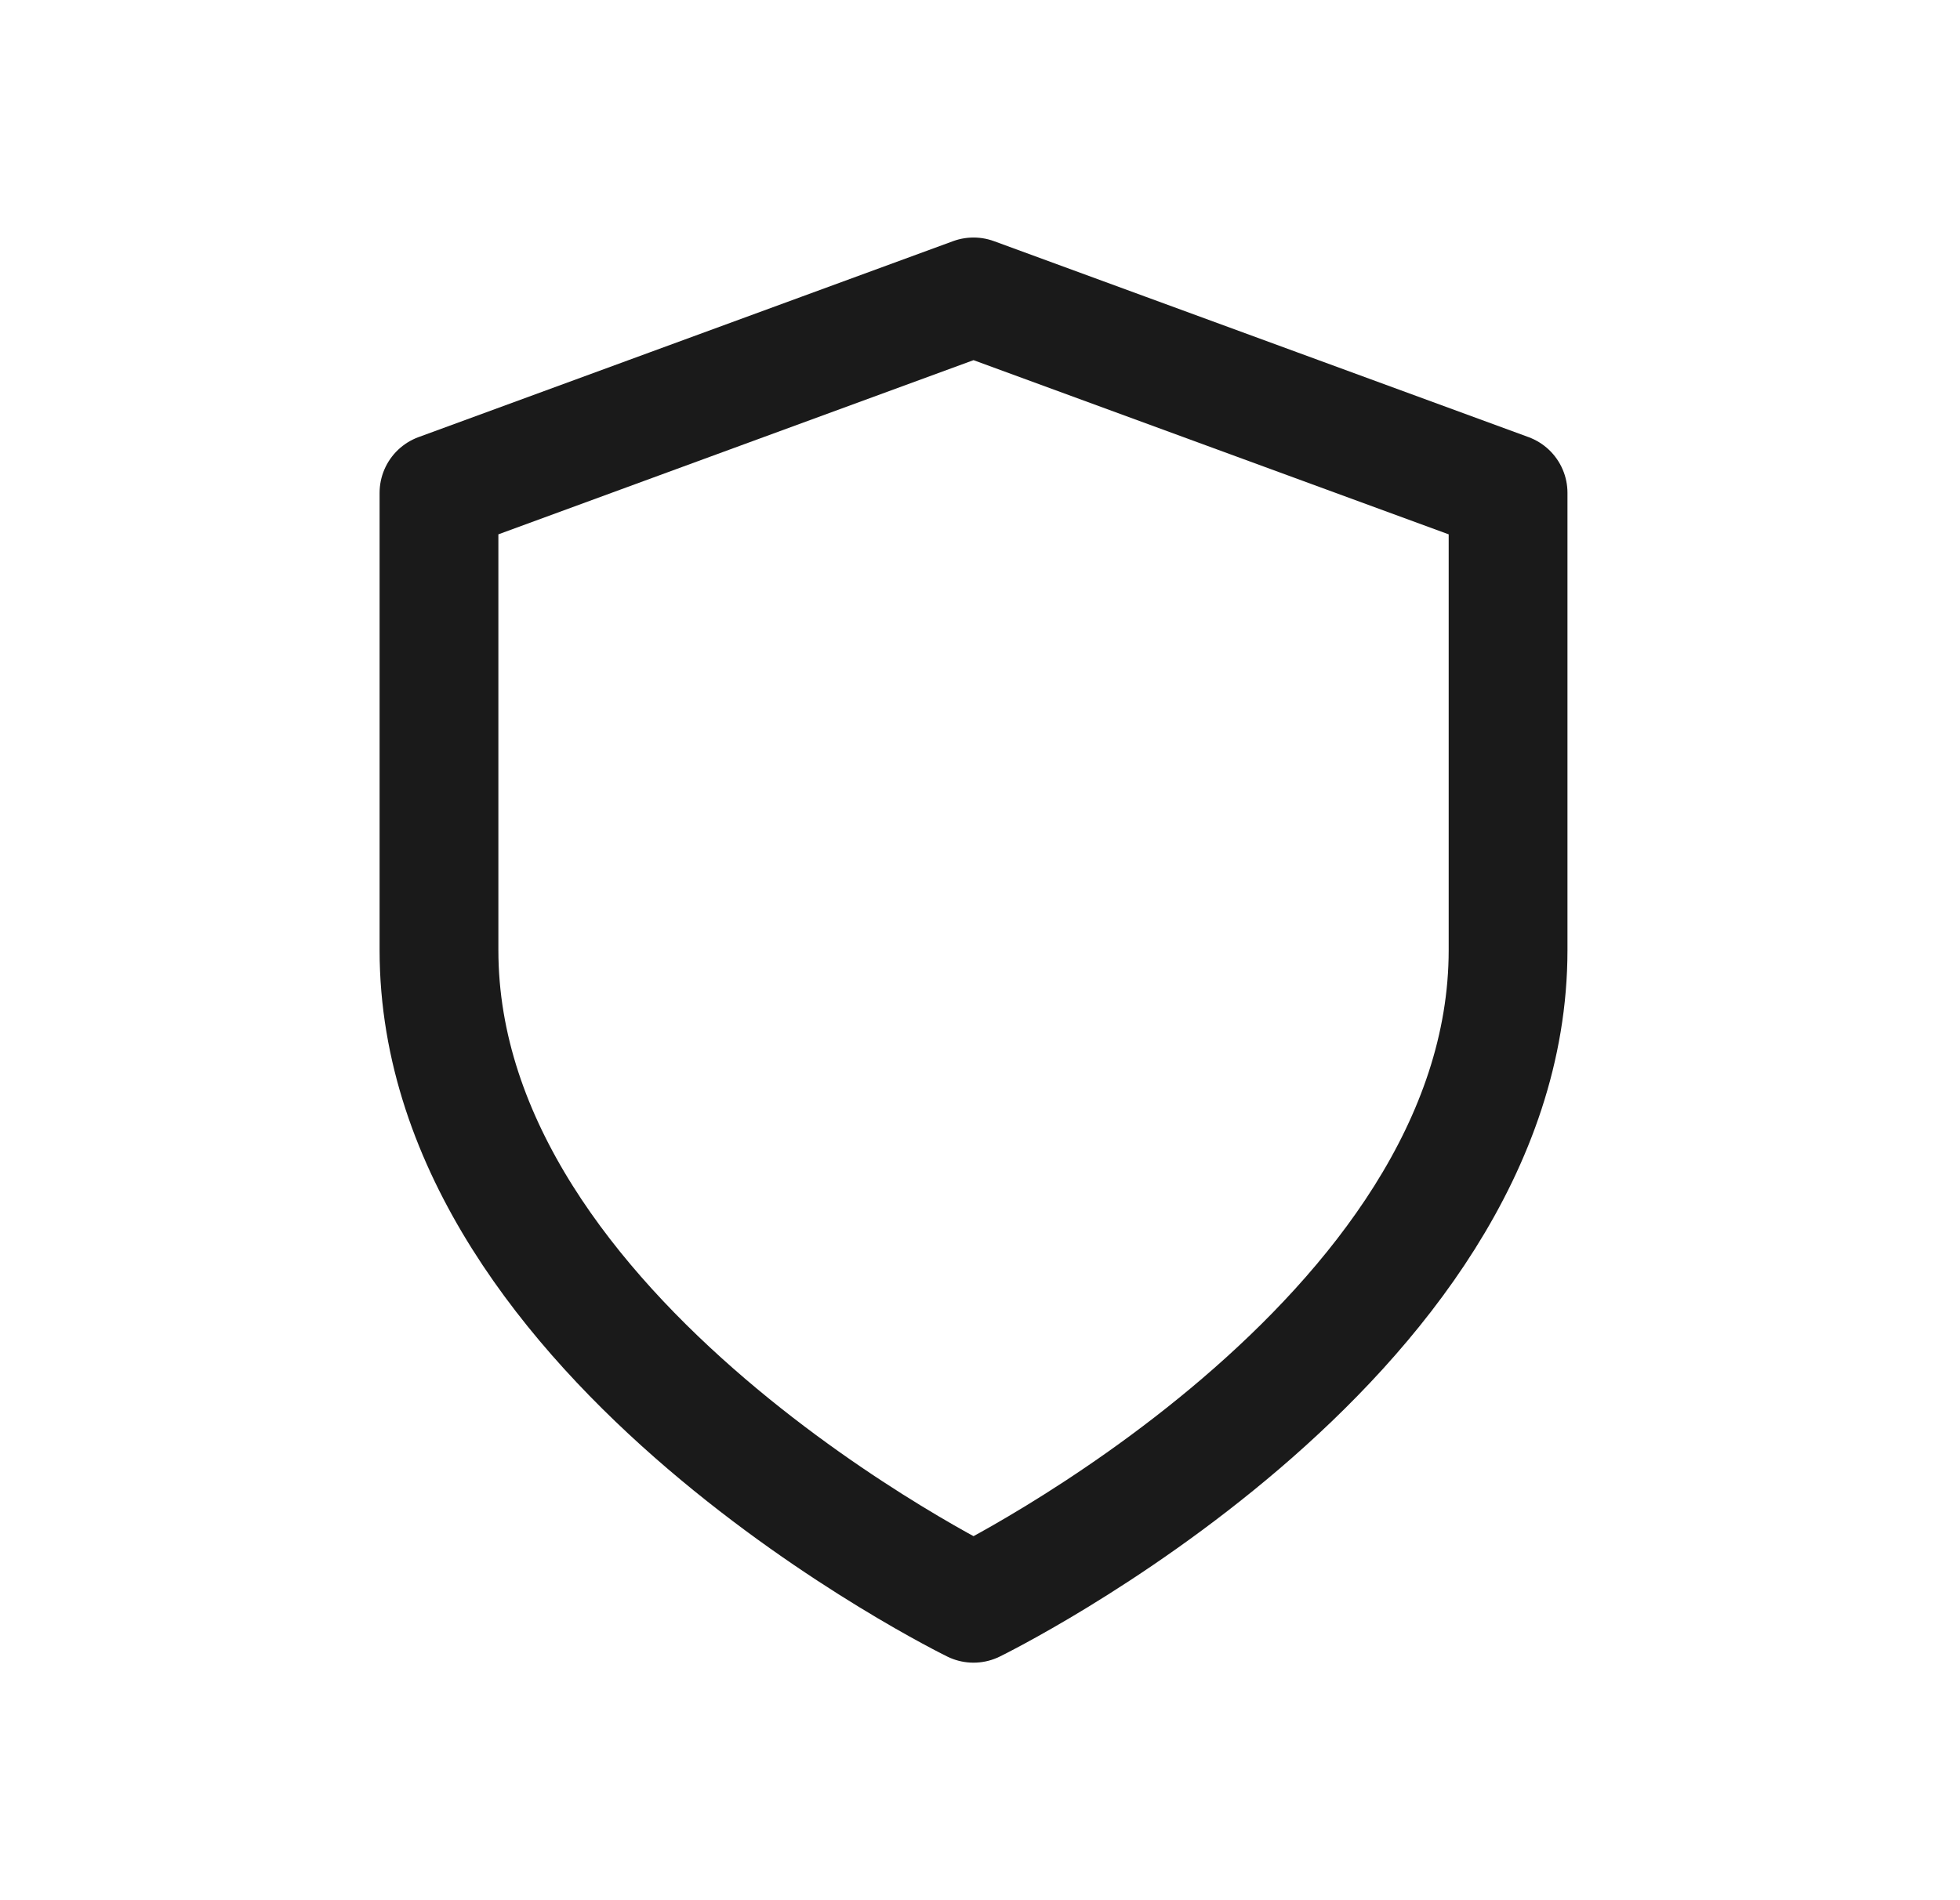
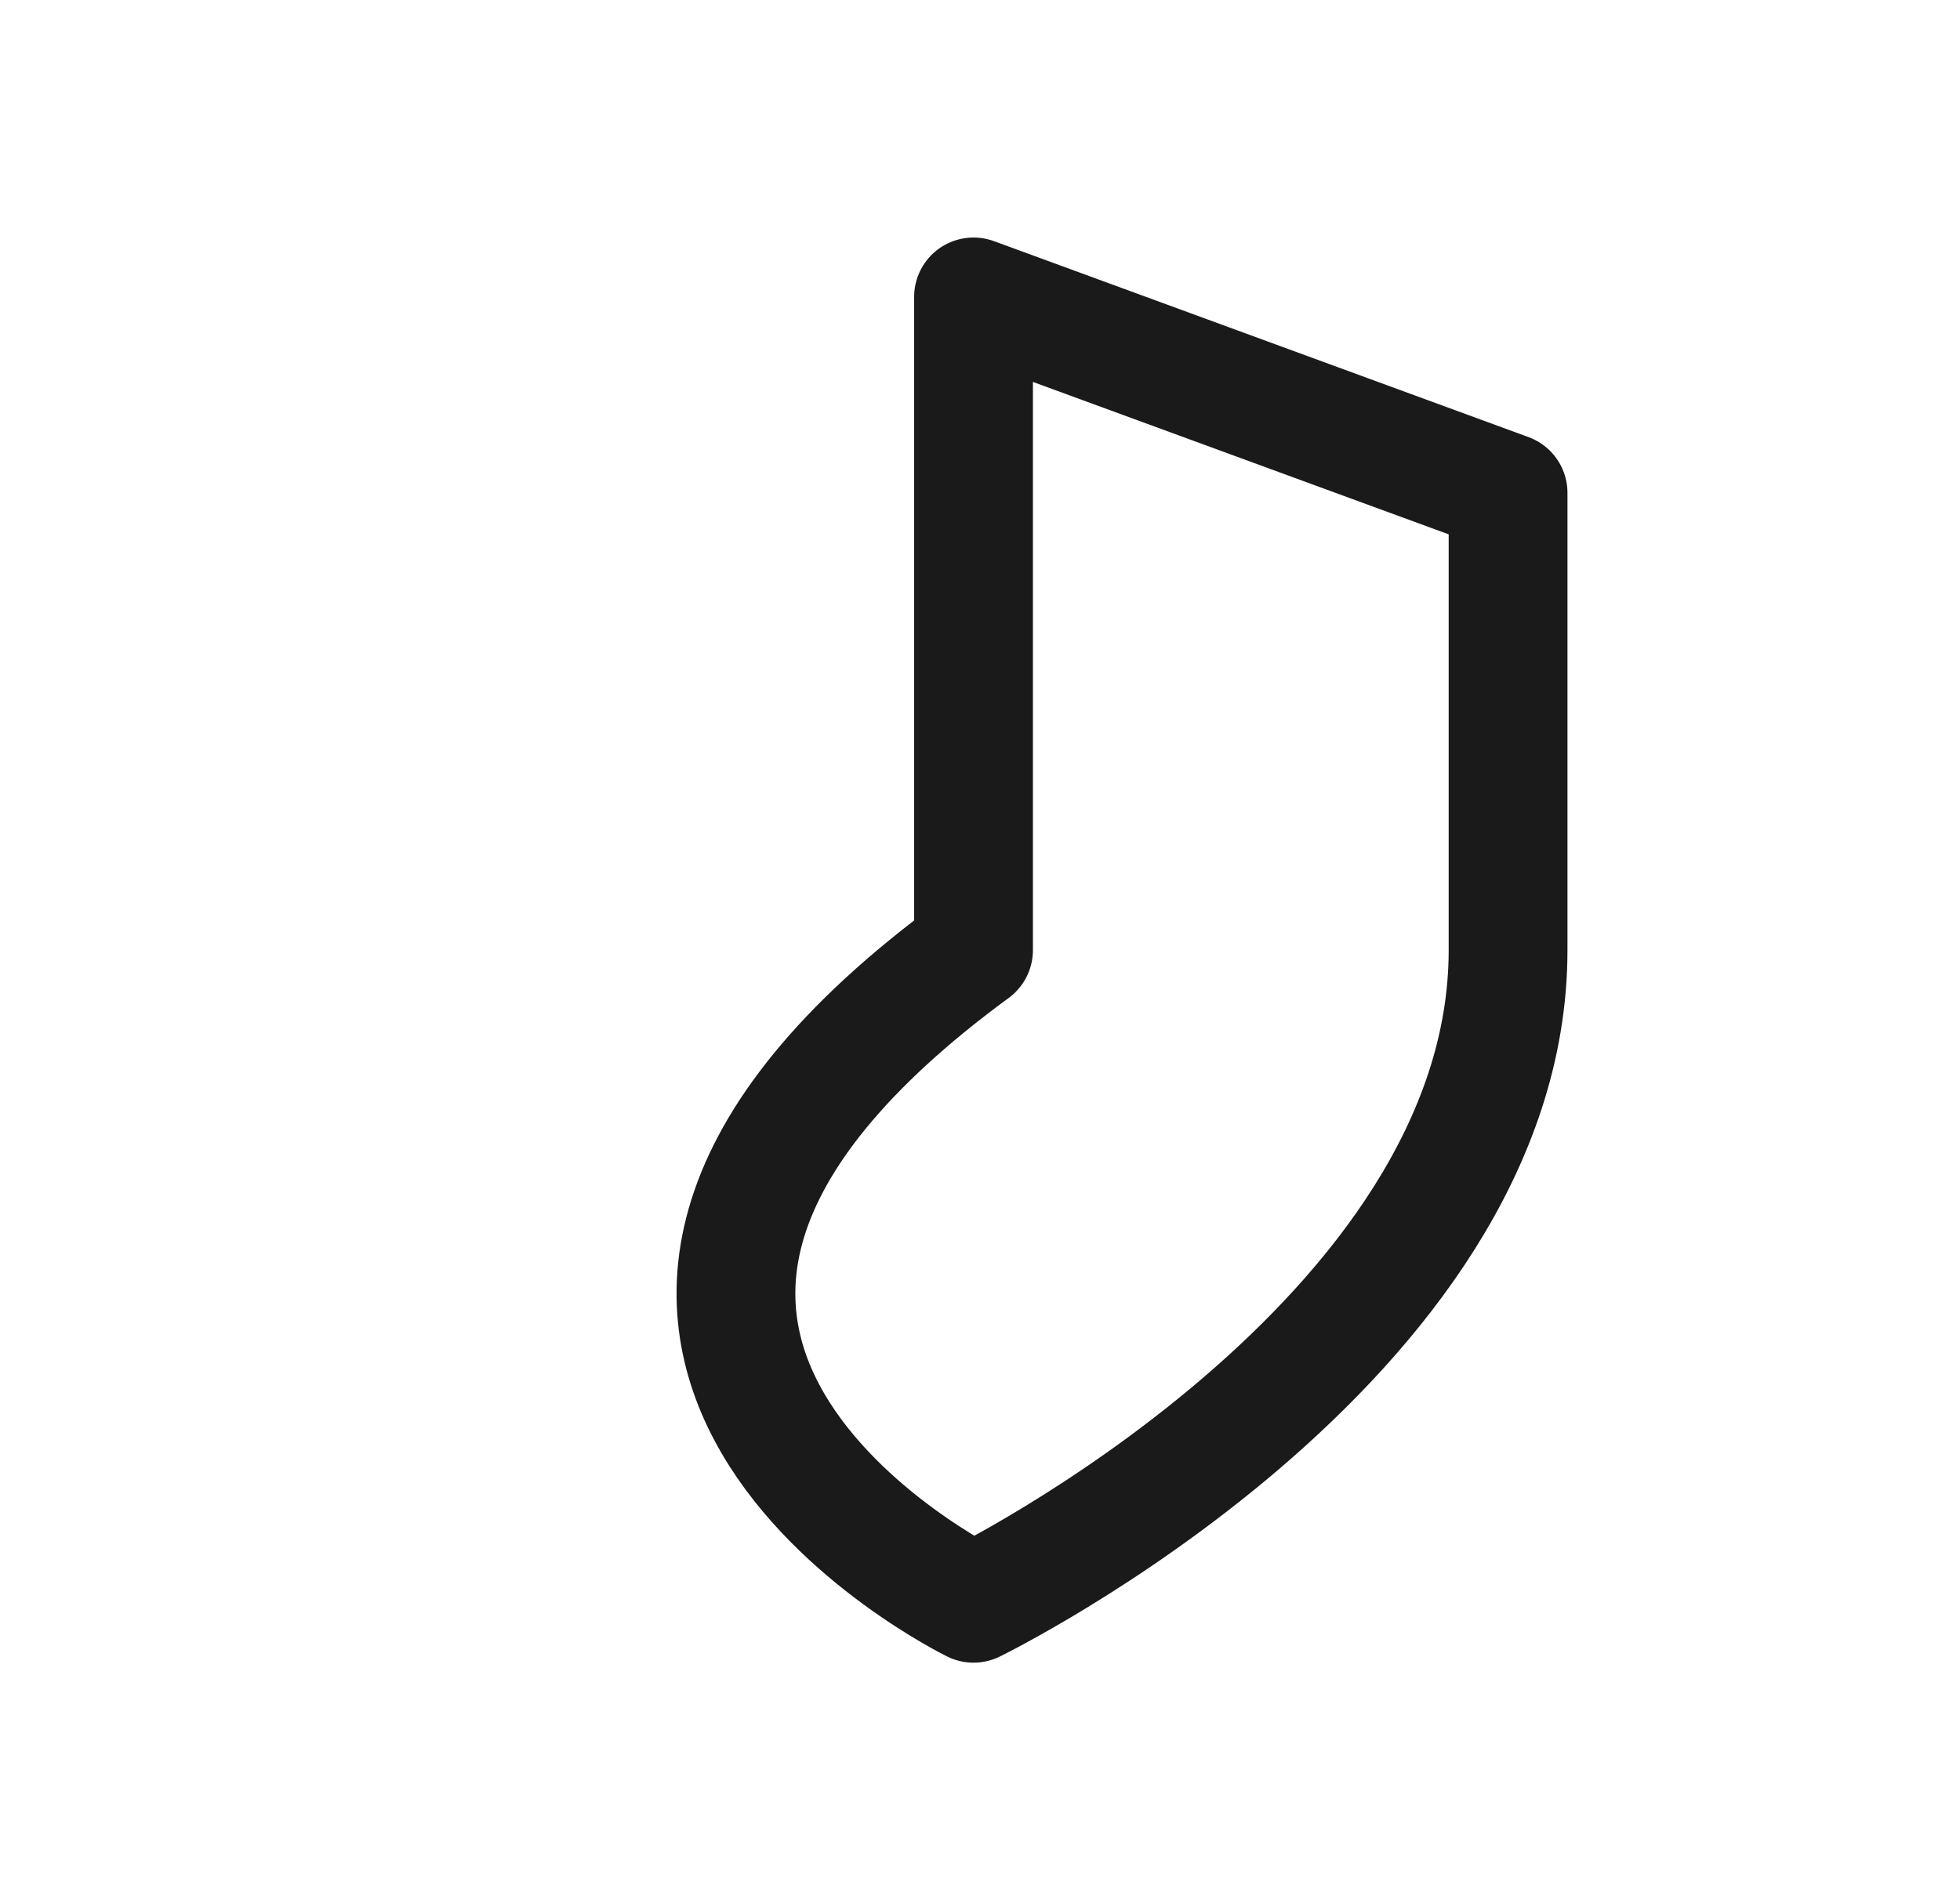
<svg xmlns="http://www.w3.org/2000/svg" width="33" height="32" viewBox="0 0 33 32" fill="none">
-   <path d="M16.391 27C16.391 27 25.391 22.6 25.391 16V8.3L16.391 5L7.391 8.3V16C7.391 22.6 16.391 27 16.391 27Z" stroke="#1A1A1A" stroke-width="2" stroke-linecap="round" stroke-linejoin="round" />
+   <path d="M16.391 27C16.391 27 25.391 22.6 25.391 16V8.3L16.391 5V16C7.391 22.6 16.391 27 16.391 27Z" stroke="#1A1A1A" stroke-width="2" stroke-linecap="round" stroke-linejoin="round" />
</svg>